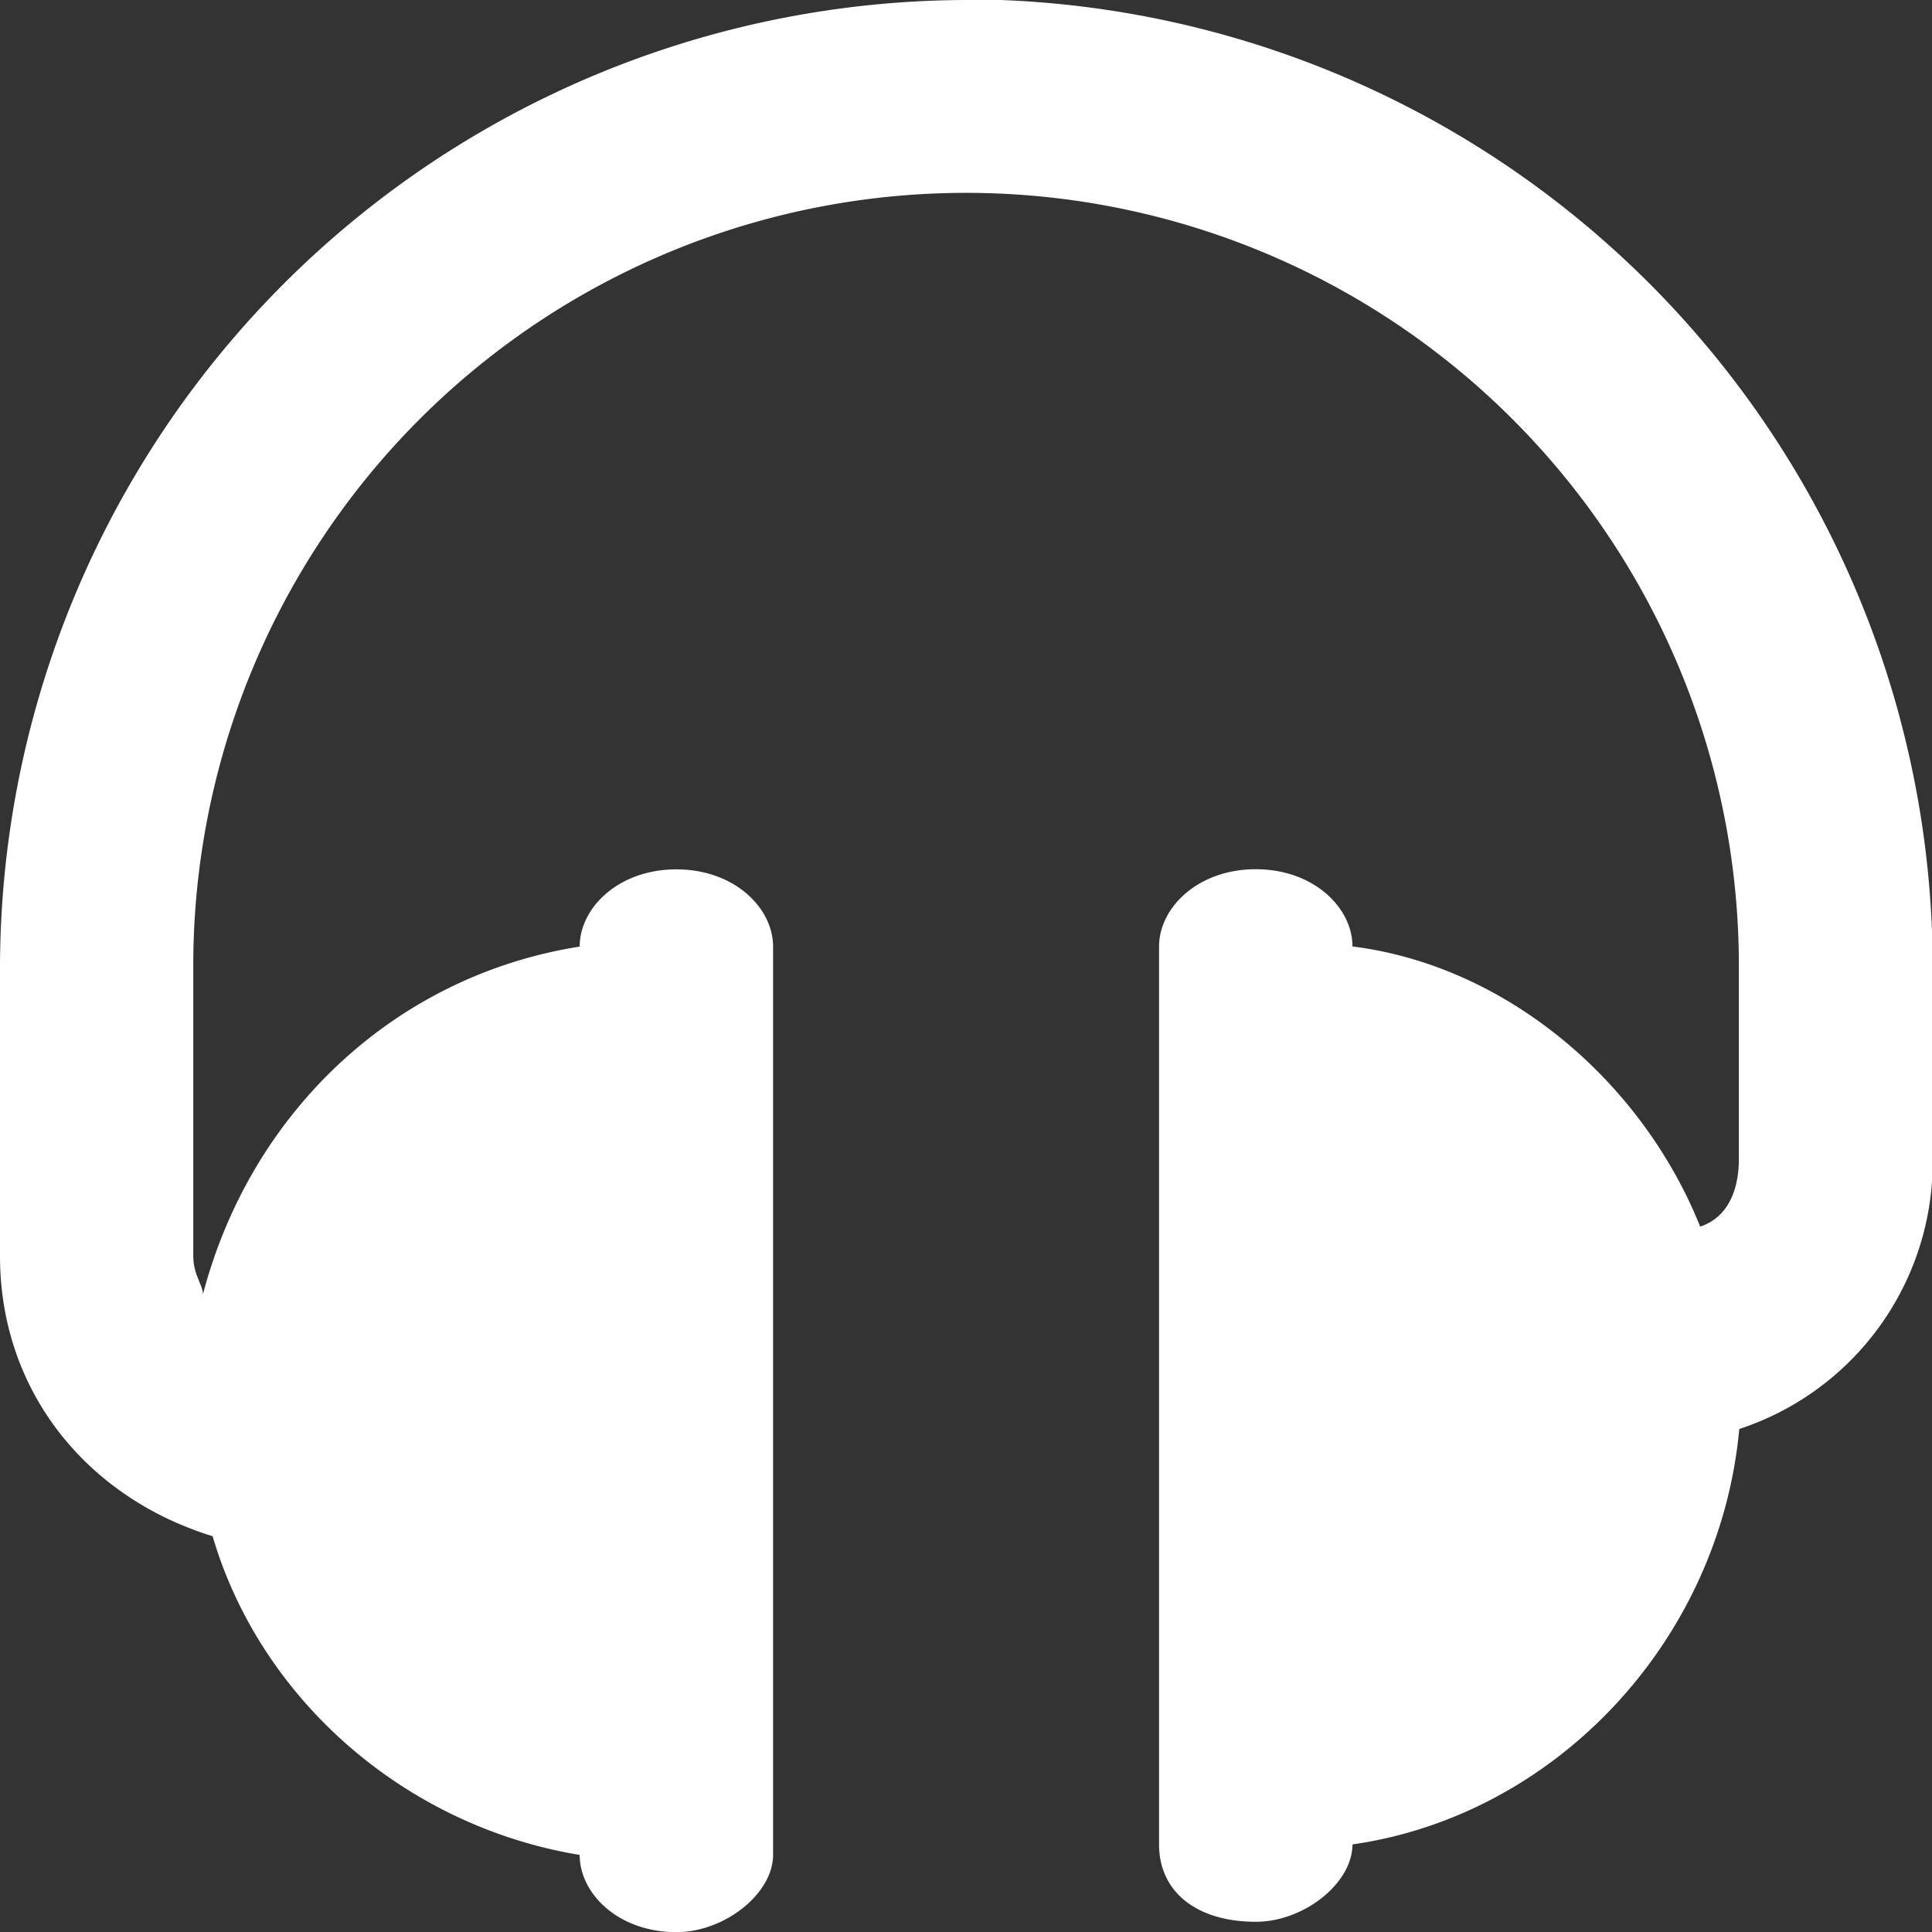
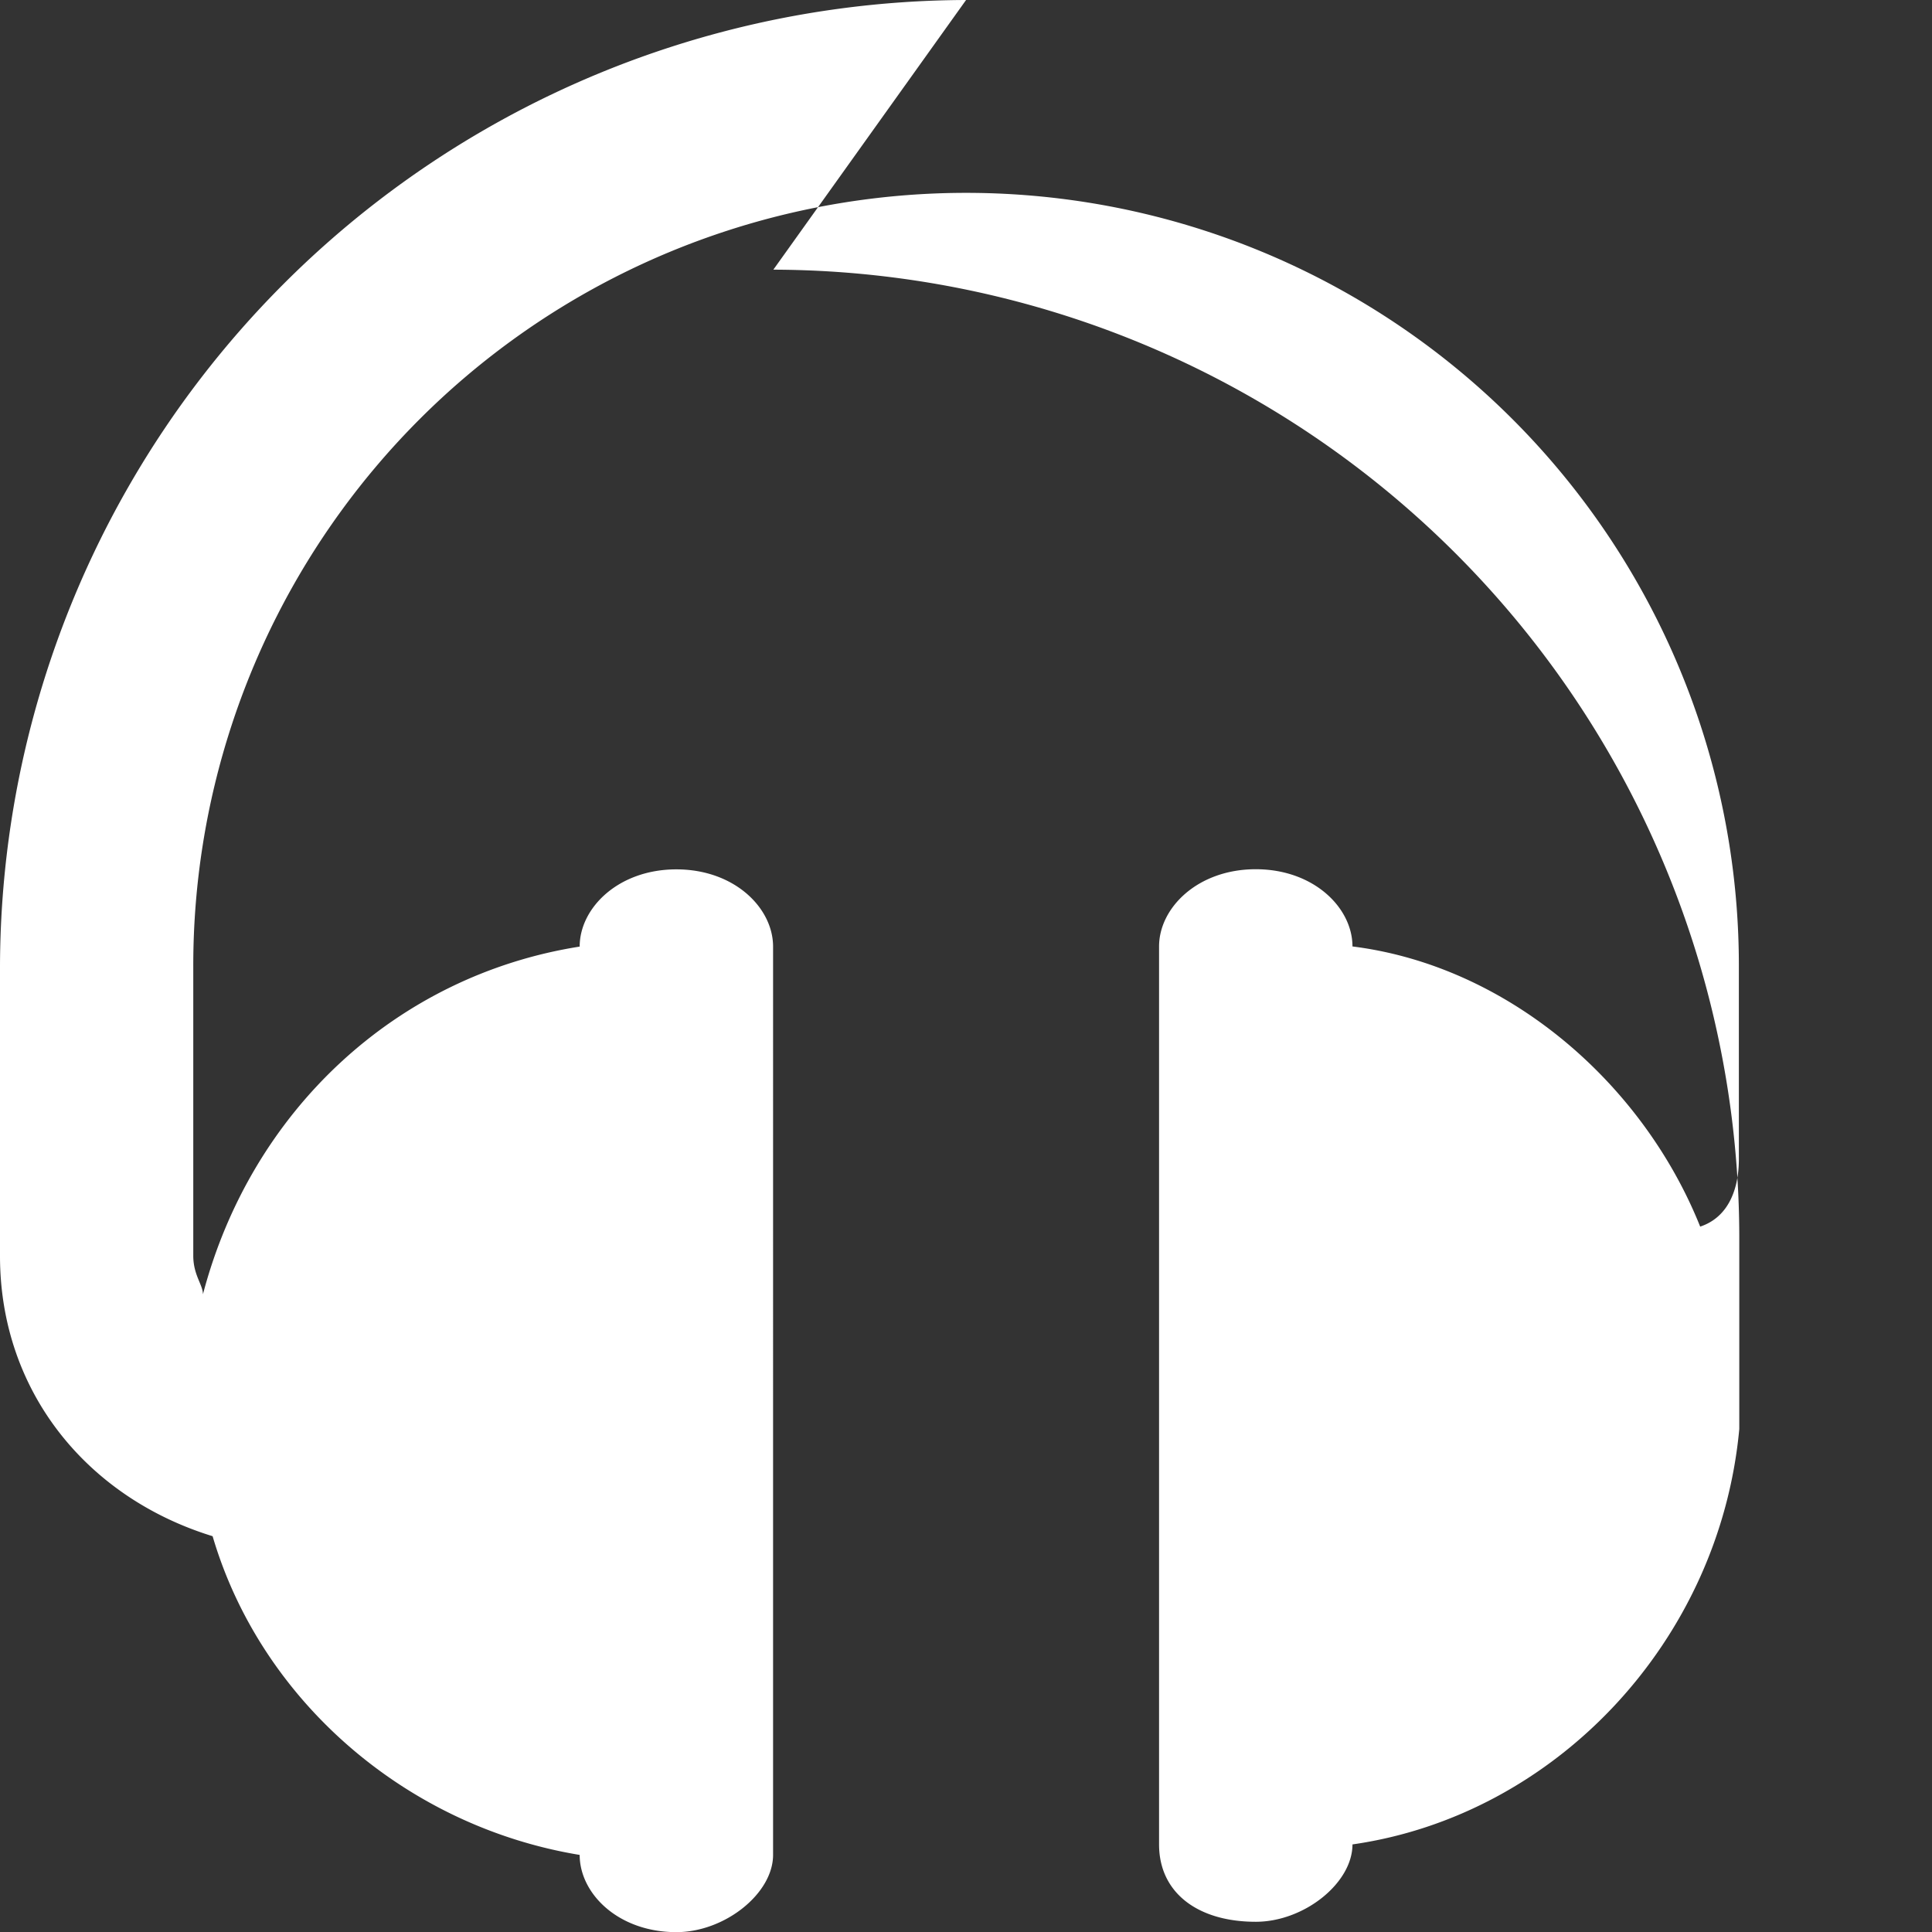
<svg xmlns="http://www.w3.org/2000/svg" preserveAspectRatio="xMidYMid slice" width="400px" height="400px" id="Layer_1" viewBox="0 0 139.85 139.85">
  <rect x="0" y="0" width="139.85" height="139.85" fill="#333333" stroke="none" />
  <defs>
    <style>.cls-1{fill:#fff;}</style>
  </defs>
  <title>Noise_Wht</title>
-   <path class="cls-1" d="M322.62,228.4a70.13,70.13,0,0,0-69.93,69.92v21c0,9.79,6.29,17.48,15.39,20.28,3.49,11.88,14,21,26.57,23.07,0,2.8,2.79,5.59,7,5.59,3.5,0,7-2.79,7-5.59V296.92c0-2.8-2.8-5.59-7-5.59s-7,2.79-7,5.59c-13.29,2.1-23.78,11.89-27.27,25.17,0-.69-.7-1.39-.7-2.79v-21a55.94,55.94,0,0,1,111.88,0v14c0,2.09-.7,4.19-2.8,4.89-4.2-10.49-14-18.88-25.17-20.28,0-2.8-2.8-5.59-7-5.59s-7,2.79-7,5.59v65c0,3.5,2.8,5.6,7,5.6,3.5,0,7-2.8,7-5.6,14.68-2.1,26.57-14.68,28-30.07a20.35,20.35,0,0,0,14-19.57v-14a70.12,70.12,0,0,0-69.92-69.92" transform="translate(-252.69 -228.4)" />
+   <path class="cls-1" d="M322.62,228.4a70.13,70.13,0,0,0-69.93,69.92v21c0,9.79,6.29,17.48,15.39,20.28,3.49,11.88,14,21,26.57,23.07,0,2.8,2.79,5.59,7,5.59,3.5,0,7-2.79,7-5.59V296.92c0-2.8-2.8-5.59-7-5.59s-7,2.79-7,5.59c-13.29,2.1-23.78,11.89-27.27,25.17,0-.69-.7-1.39-.7-2.79v-21a55.94,55.94,0,0,1,111.88,0v14c0,2.09-.7,4.19-2.8,4.89-4.2-10.49-14-18.88-25.17-20.28,0-2.8-2.8-5.59-7-5.59s-7,2.79-7,5.59v65c0,3.5,2.8,5.6,7,5.6,3.5,0,7-2.8,7-5.6,14.68-2.1,26.57-14.68,28-30.07v-14a70.12,70.12,0,0,0-69.92-69.92" transform="translate(-252.69 -228.4)" />
</svg>